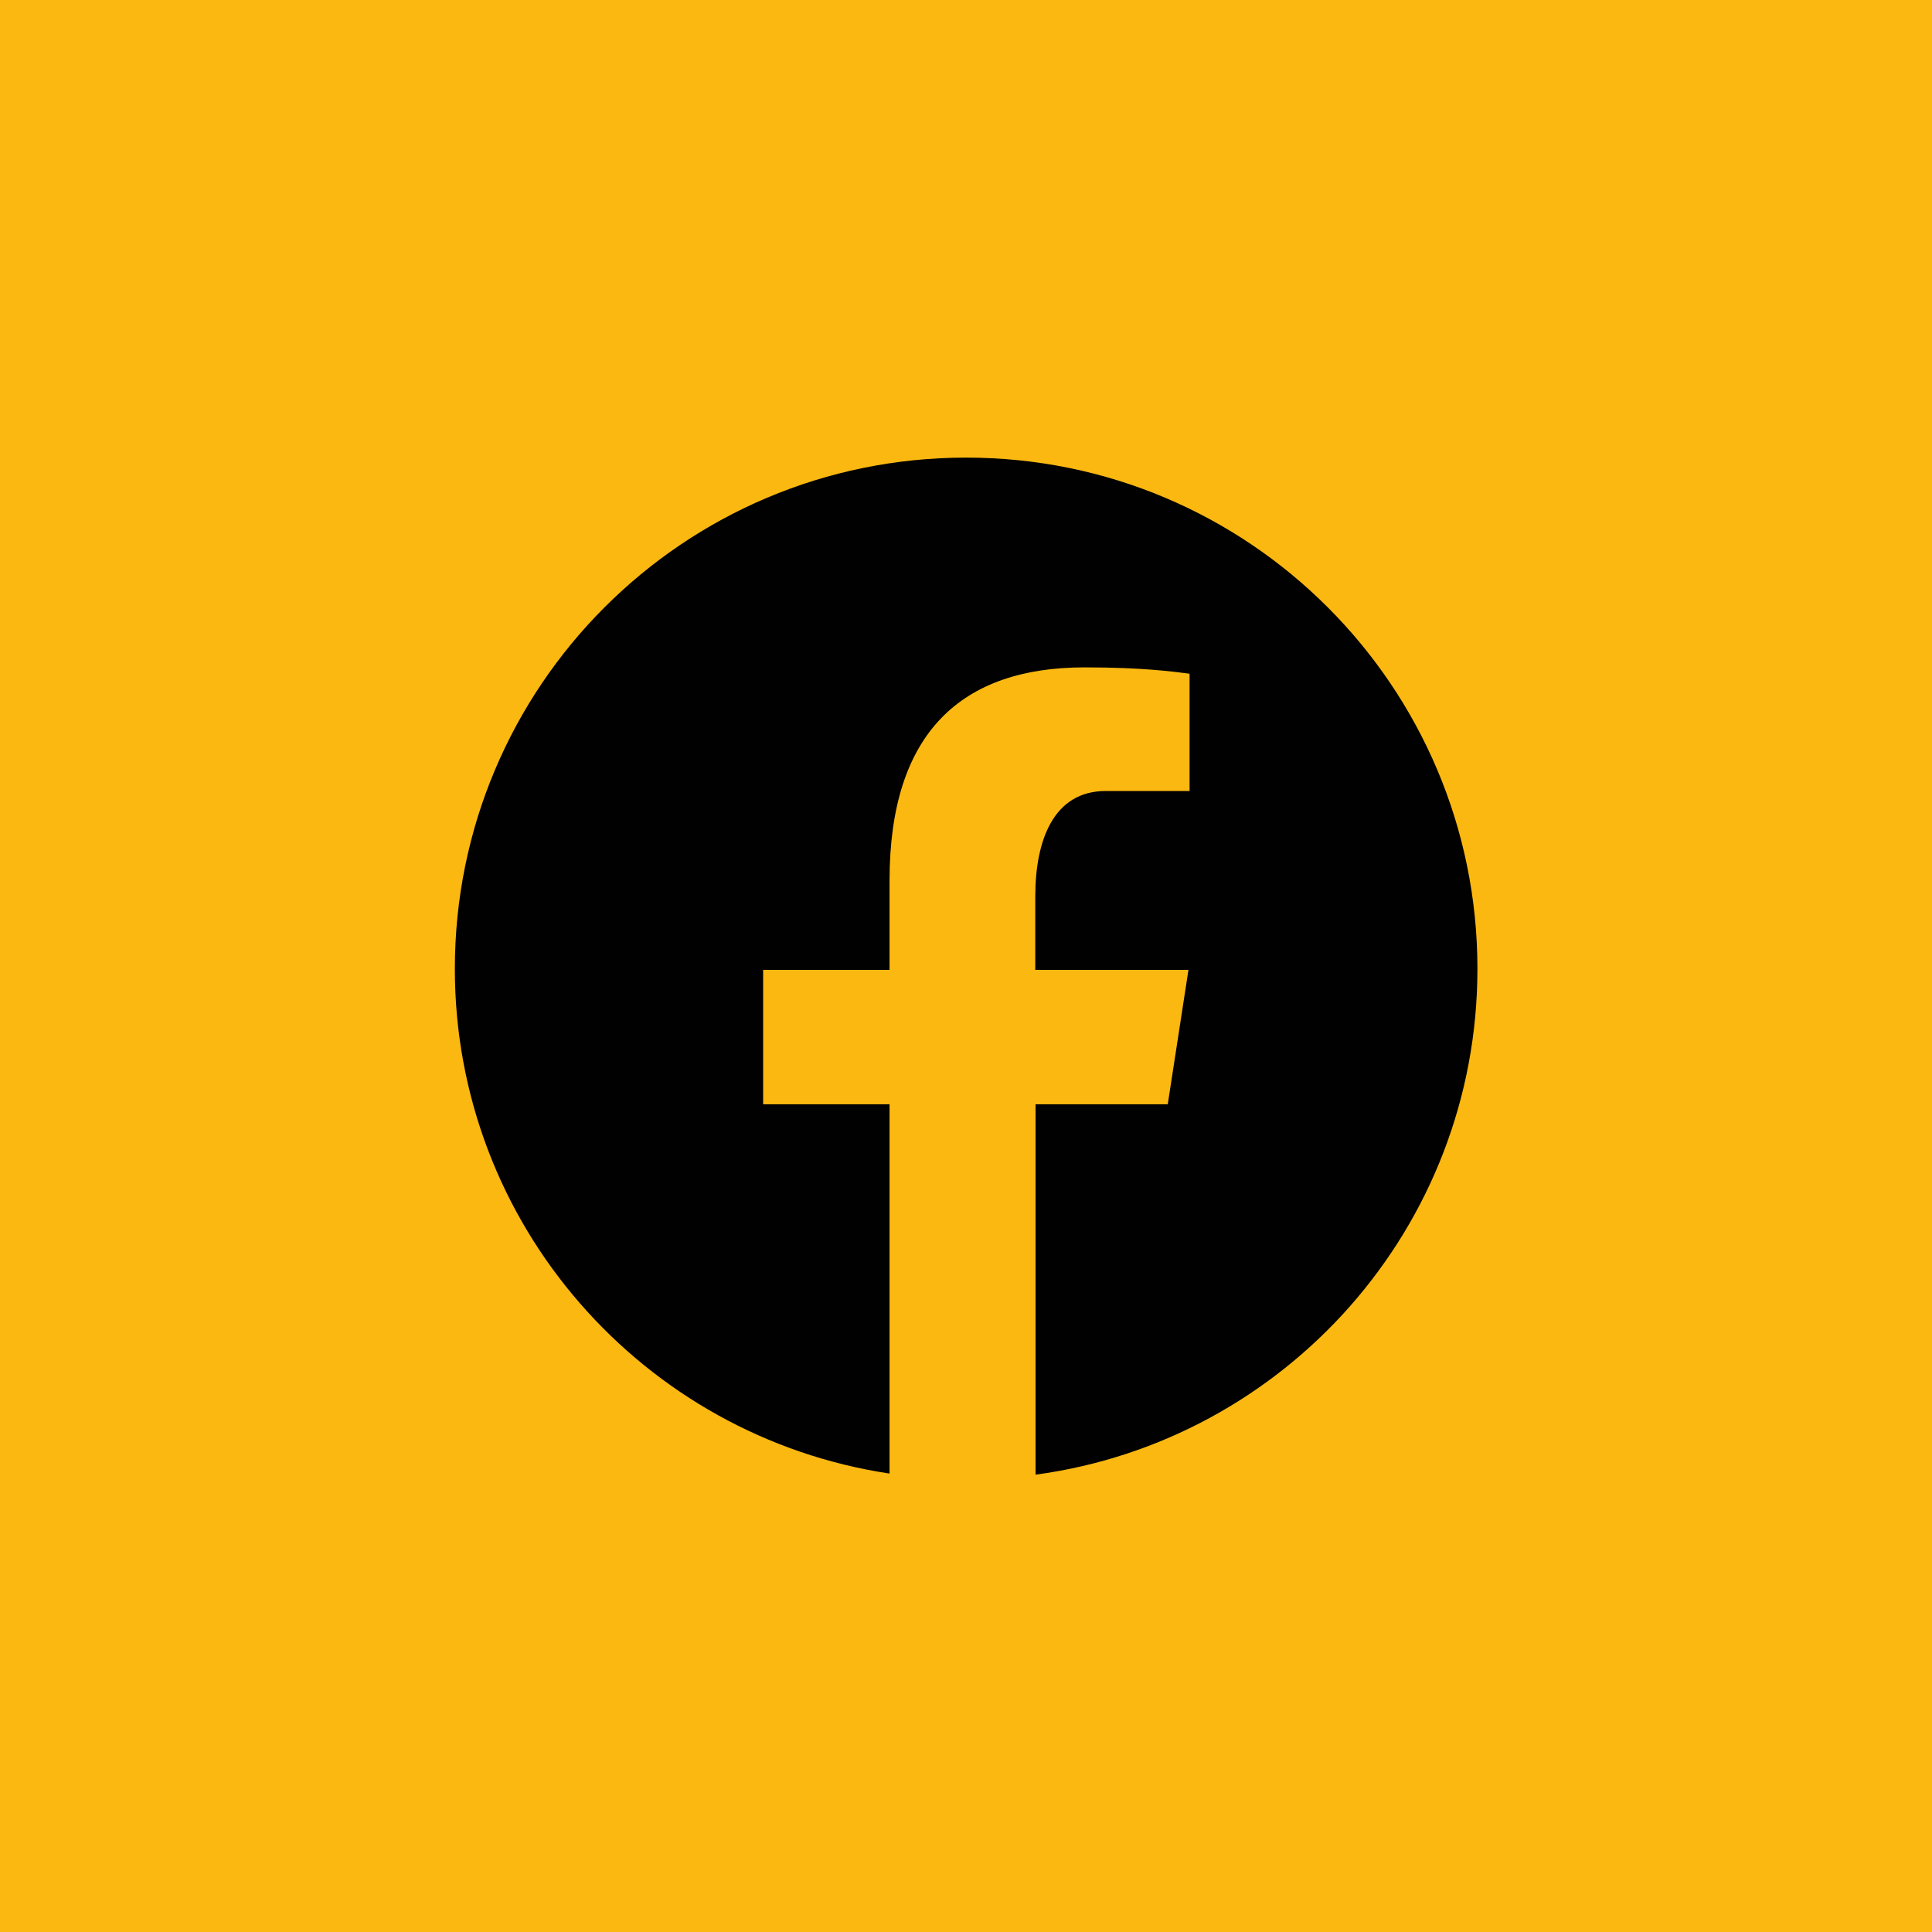
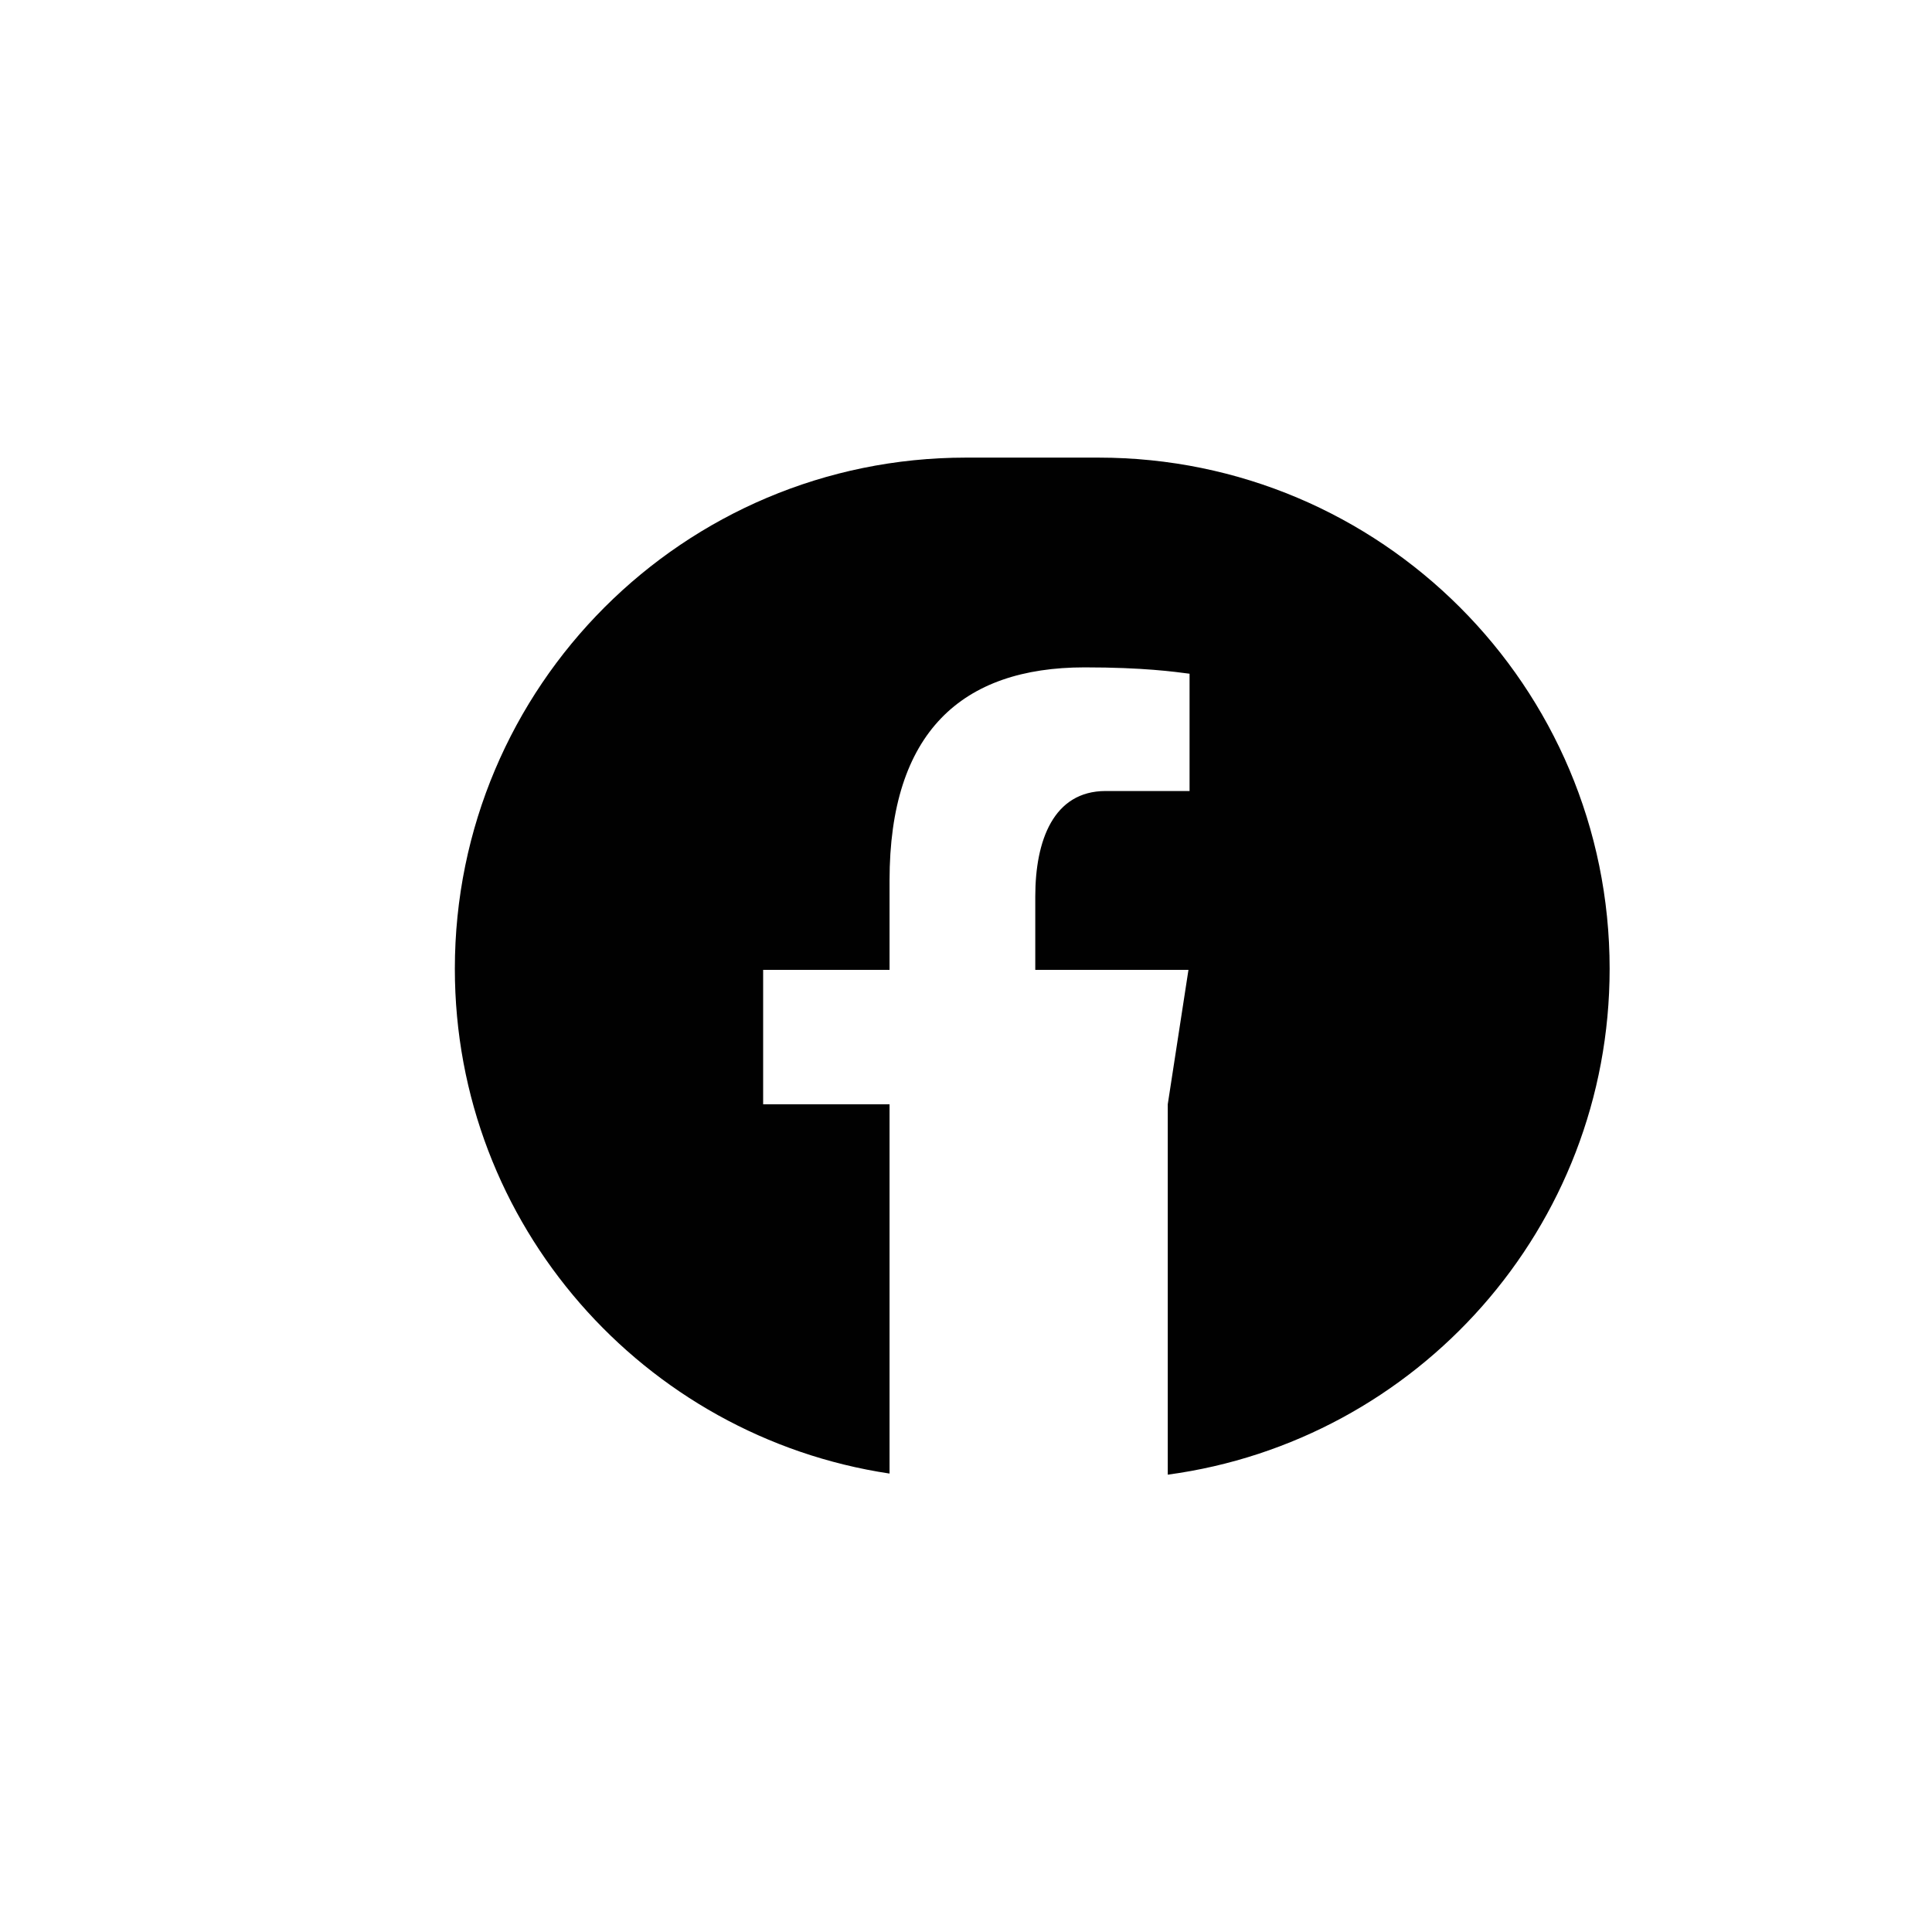
<svg xmlns="http://www.w3.org/2000/svg" id="Ebene_2" data-name="Ebene 2" viewBox="0 0 70 70">
  <g id="Ebene_1-2" data-name="Ebene 1">
    <g>
-       <rect width="70" height="70" style="fill: #fbb811;" />
-       <path d="M35,16.58c-10.23,0-18.52,8.29-18.52,18.52,0,9.28,6.84,16.95,15.75,18.29v-13.38h-4.58v-4.87h4.58v-3.24c0-5.36,2.61-7.72,7.07-7.72,2.13,0,3.26.16,3.8.23v4.25h-3.04c-1.89,0-2.55,1.79-2.55,3.82v2.66h5.55l-.75,4.87h-4.79v13.42c9.04-1.22,16.01-8.95,16.01-18.33,0-10.23-8.29-18.52-18.52-18.52Z" style="fill: #010101;" />
+       <path d="M35,16.58c-10.23,0-18.52,8.29-18.52,18.52,0,9.28,6.84,16.95,15.75,18.29v-13.38h-4.58v-4.87h4.58v-3.24c0-5.36,2.61-7.72,7.07-7.72,2.13,0,3.26.16,3.8.23v4.25h-3.04c-1.89,0-2.55,1.79-2.55,3.82v2.66h5.55l-.75,4.87v13.42c9.04-1.22,16.01-8.95,16.01-18.33,0-10.23-8.29-18.52-18.52-18.52Z" style="fill: #010101;" />
    </g>
  </g>
</svg>